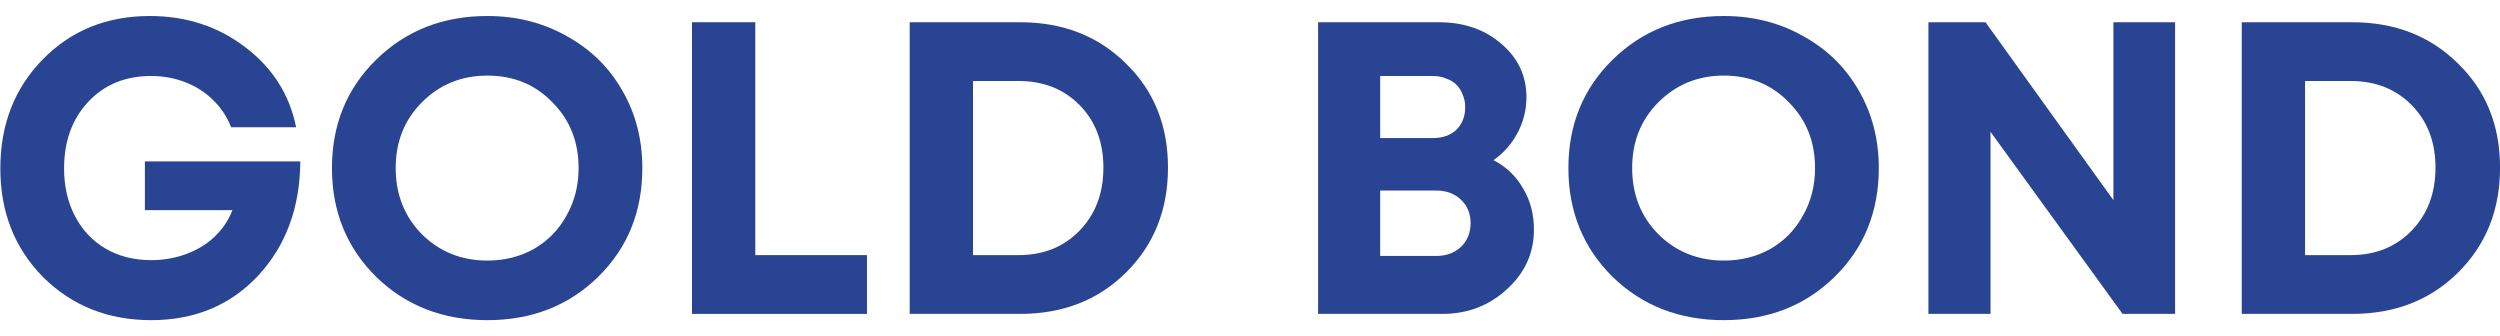
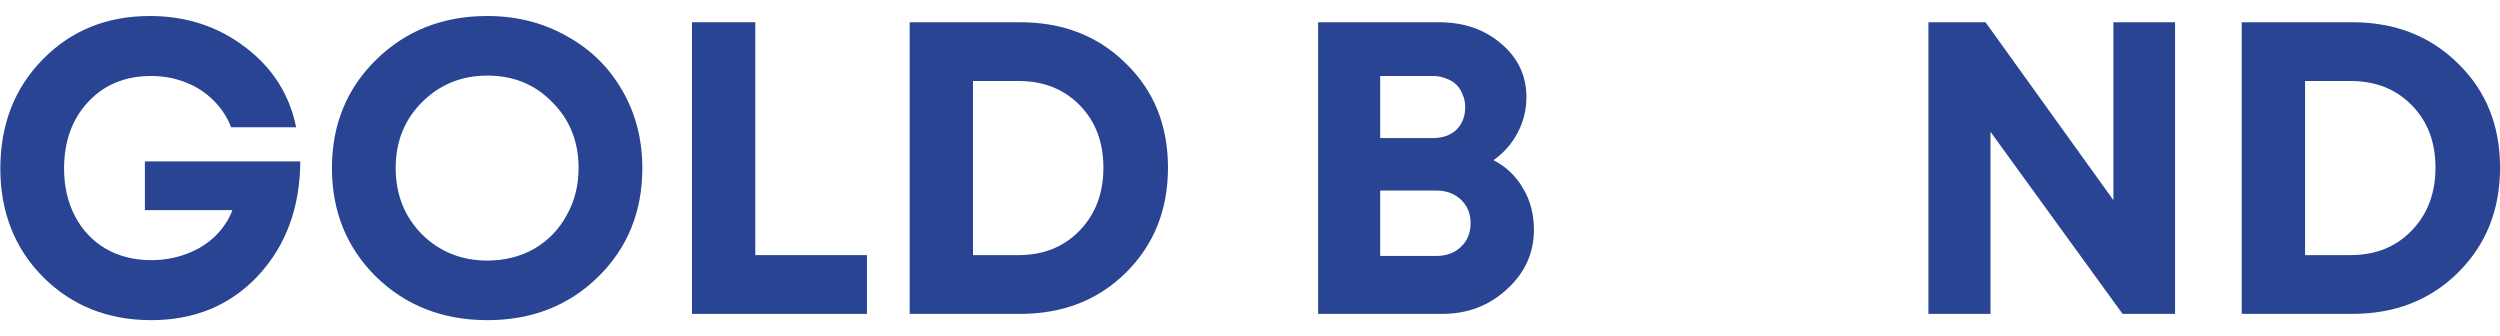
<svg xmlns="http://www.w3.org/2000/svg" width="119" height="16" viewBox="0 0 119 16" fill="none">
  <path d="M111.962 1.059C113.998 1.059 115.677 1.713 117 3.022C118.335 4.318 119.002 5.97 119.002 7.98C119.002 9.989 118.335 11.655 117 12.977C115.677 14.286 113.998 14.941 111.962 14.941H106.707V1.059H111.962ZM111.883 12.144C113.073 12.144 114.045 11.754 114.798 10.974C115.552 10.194 115.929 9.196 115.929 7.98C115.929 6.763 115.552 5.772 114.798 5.005C114.045 4.238 113.073 3.855 111.883 3.855H109.721V12.144H111.883Z" fill="#284492" />
  <path d="M100.598 1.059H103.533V14.941H101.034L94.748 6.274V14.941H91.793V1.059H94.51L100.598 9.527V1.059Z" fill="#284492" />
-   <path d="M82.053 15.239C79.938 15.239 78.173 14.551 76.758 13.176C75.357 11.788 74.656 10.063 74.656 8C74.656 5.938 75.357 4.219 76.758 2.844C78.173 1.456 79.938 0.762 82.053 0.762C83.442 0.762 84.698 1.079 85.821 1.714C86.958 2.335 87.844 3.201 88.479 4.312C89.113 5.409 89.431 6.638 89.431 8C89.431 10.076 88.73 11.801 87.329 13.176C85.927 14.551 84.169 15.239 82.053 15.239ZM82.053 12.403C82.873 12.403 83.613 12.218 84.275 11.847C84.936 11.464 85.451 10.935 85.821 10.261C86.205 9.587 86.396 8.833 86.396 8C86.396 6.744 85.98 5.7 85.147 4.867C84.327 4.021 83.296 3.598 82.053 3.598C80.824 3.598 79.786 4.021 78.94 4.867C78.107 5.7 77.691 6.744 77.691 8C77.691 9.256 78.107 10.307 78.94 11.153C79.786 11.986 80.824 12.403 82.053 12.403Z" fill="#284492" />
  <path d="M71.091 7.623C71.699 7.94 72.169 8.39 72.499 8.971C72.843 9.54 73.015 10.194 73.015 10.935C73.015 12.045 72.585 12.991 71.726 13.771C70.88 14.55 69.855 14.941 68.652 14.941H62.742V1.059H68.493C69.683 1.059 70.675 1.402 71.468 2.09C72.261 2.764 72.658 3.61 72.658 4.628C72.658 5.223 72.519 5.785 72.241 6.314C71.964 6.843 71.58 7.279 71.091 7.623ZM69.743 5.104C69.743 4.879 69.703 4.681 69.624 4.509C69.558 4.324 69.458 4.166 69.326 4.033C69.194 3.901 69.029 3.802 68.83 3.736C68.645 3.656 68.434 3.617 68.196 3.617H65.697V6.572H68.196C68.672 6.572 69.049 6.439 69.326 6.175C69.604 5.897 69.743 5.54 69.743 5.104ZM68.355 12.184C68.844 12.184 69.24 12.039 69.544 11.748C69.848 11.457 70.001 11.08 70.001 10.617C70.001 10.168 69.848 9.798 69.544 9.507C69.24 9.216 68.844 9.07 68.355 9.07H65.697V12.184H68.355Z" fill="#284492" />
  <path d="M48.556 1.059C50.592 1.059 52.271 1.713 53.593 3.022C54.929 4.318 55.596 5.97 55.596 7.98C55.596 9.989 54.929 11.655 53.593 12.977C52.271 14.286 50.592 14.941 48.556 14.941H43.301V1.059H48.556ZM48.477 12.144C49.667 12.144 50.638 11.754 51.392 10.974C52.146 10.194 52.522 9.196 52.522 7.98C52.522 6.763 52.146 5.772 51.392 5.005C50.638 4.238 49.667 3.855 48.477 3.855H46.315V12.144H48.477Z" fill="#284492" />
  <path d="M35.952 12.144H41.267V14.941H32.938V1.059H35.952V12.144Z" fill="#284492" />
  <path d="M23.198 15.239C21.082 15.239 19.317 14.551 17.903 13.176C16.502 11.788 15.801 10.063 15.801 8C15.801 5.938 16.502 4.219 17.903 2.844C19.317 1.456 21.082 0.762 23.198 0.762C24.586 0.762 25.842 1.079 26.966 1.714C28.103 2.335 28.989 3.201 29.623 4.312C30.258 5.409 30.575 6.638 30.575 8C30.575 10.076 29.874 11.801 28.473 13.176C27.072 14.551 25.313 15.239 23.198 15.239ZM23.198 12.403C24.018 12.403 24.758 12.218 25.419 11.847C26.08 11.464 26.596 10.935 26.966 10.261C27.349 9.587 27.541 8.833 27.541 8C27.541 6.744 27.125 5.7 26.292 4.867C25.472 4.021 24.441 3.598 23.198 3.598C21.968 3.598 20.93 4.021 20.084 4.867C19.251 5.7 18.835 6.744 18.835 8C18.835 9.256 19.251 10.307 20.084 11.153C20.93 11.986 21.968 12.403 23.198 12.403Z" fill="#284492" />
  <path d="M6.897 7.683H14.294C14.281 9.878 13.613 11.689 12.291 13.117C10.969 14.531 9.27 15.239 7.195 15.239C5.145 15.239 3.433 14.558 2.058 13.196C0.697 11.821 0.016 10.096 0.016 8.02C0.016 5.931 0.69 4.199 2.038 2.824C3.387 1.449 5.086 0.762 7.135 0.762C8.867 0.762 10.381 1.258 11.677 2.249C12.972 3.227 13.779 4.497 14.096 6.057H11.002C10.804 5.554 10.52 5.125 10.149 4.768C9.779 4.397 9.336 4.113 8.821 3.915C8.318 3.717 7.776 3.617 7.195 3.617C5.965 3.617 4.967 4.027 4.2 4.847C3.433 5.667 3.05 6.724 3.05 8.02C3.05 8.866 3.222 9.62 3.565 10.281C3.909 10.942 4.392 11.457 5.013 11.828C5.648 12.198 6.375 12.383 7.195 12.383C7.79 12.383 8.351 12.284 8.88 12.085C9.409 11.887 9.859 11.61 10.229 11.252C10.612 10.882 10.89 10.466 11.062 10.003H6.897V7.683Z" fill="#284492" />
</svg>